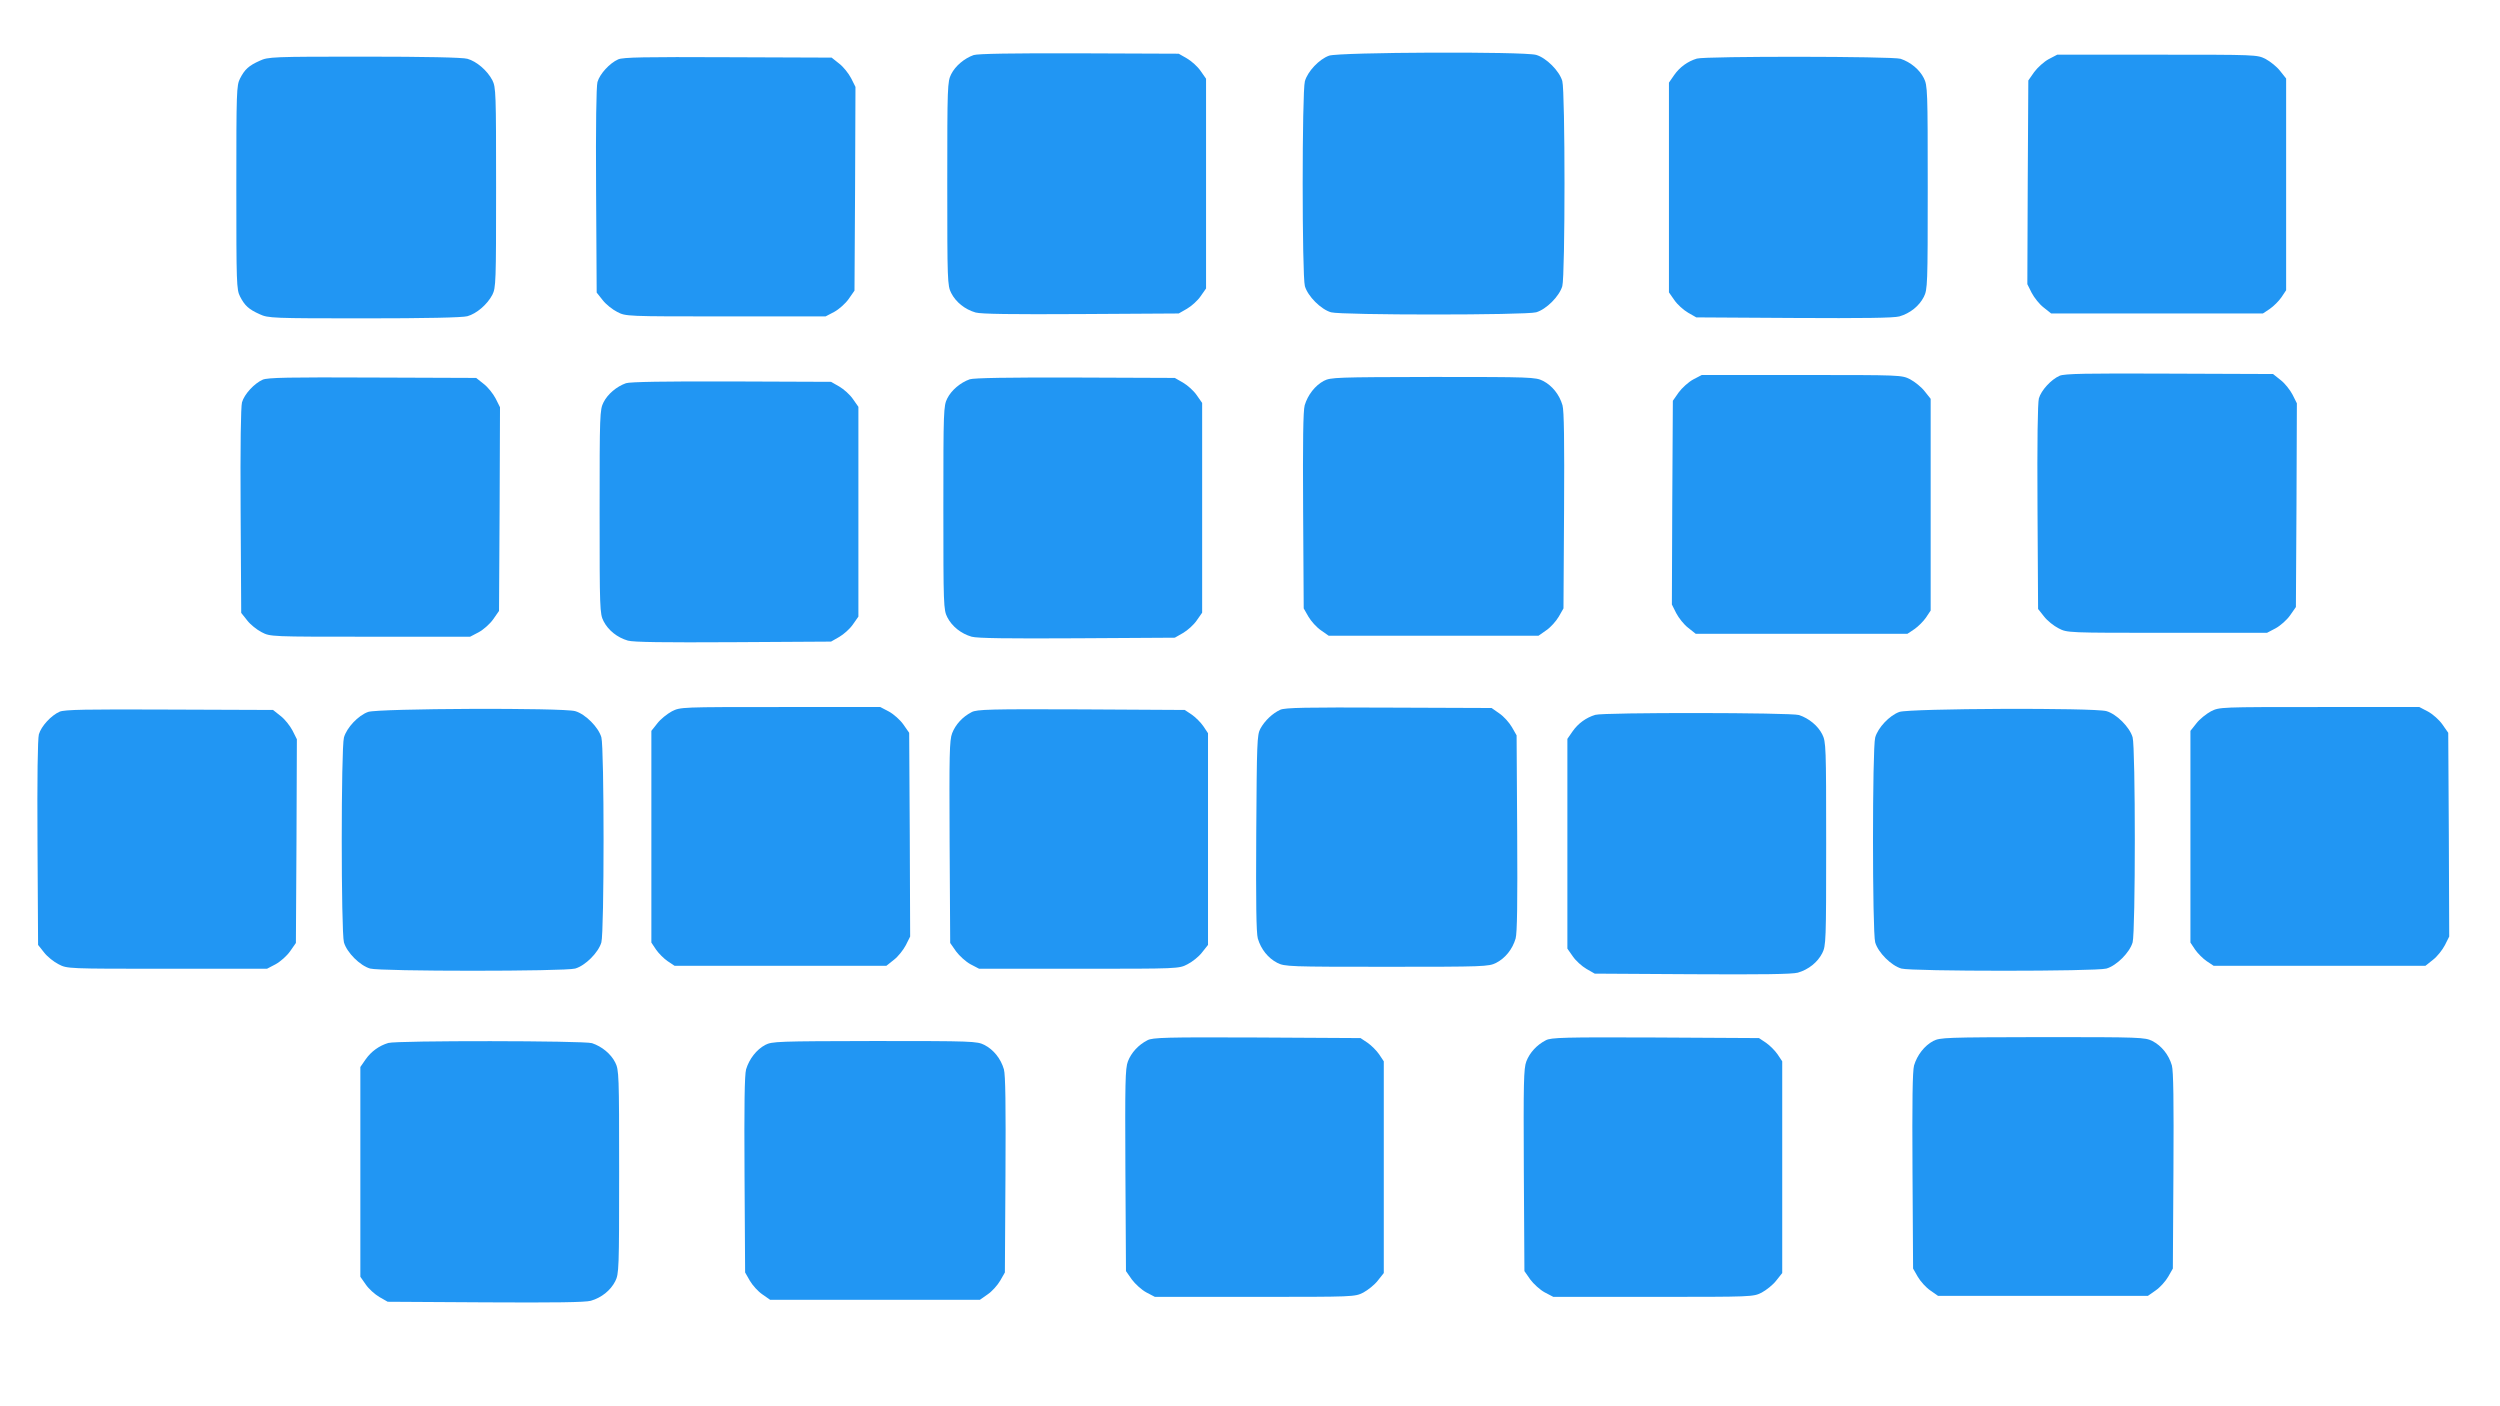
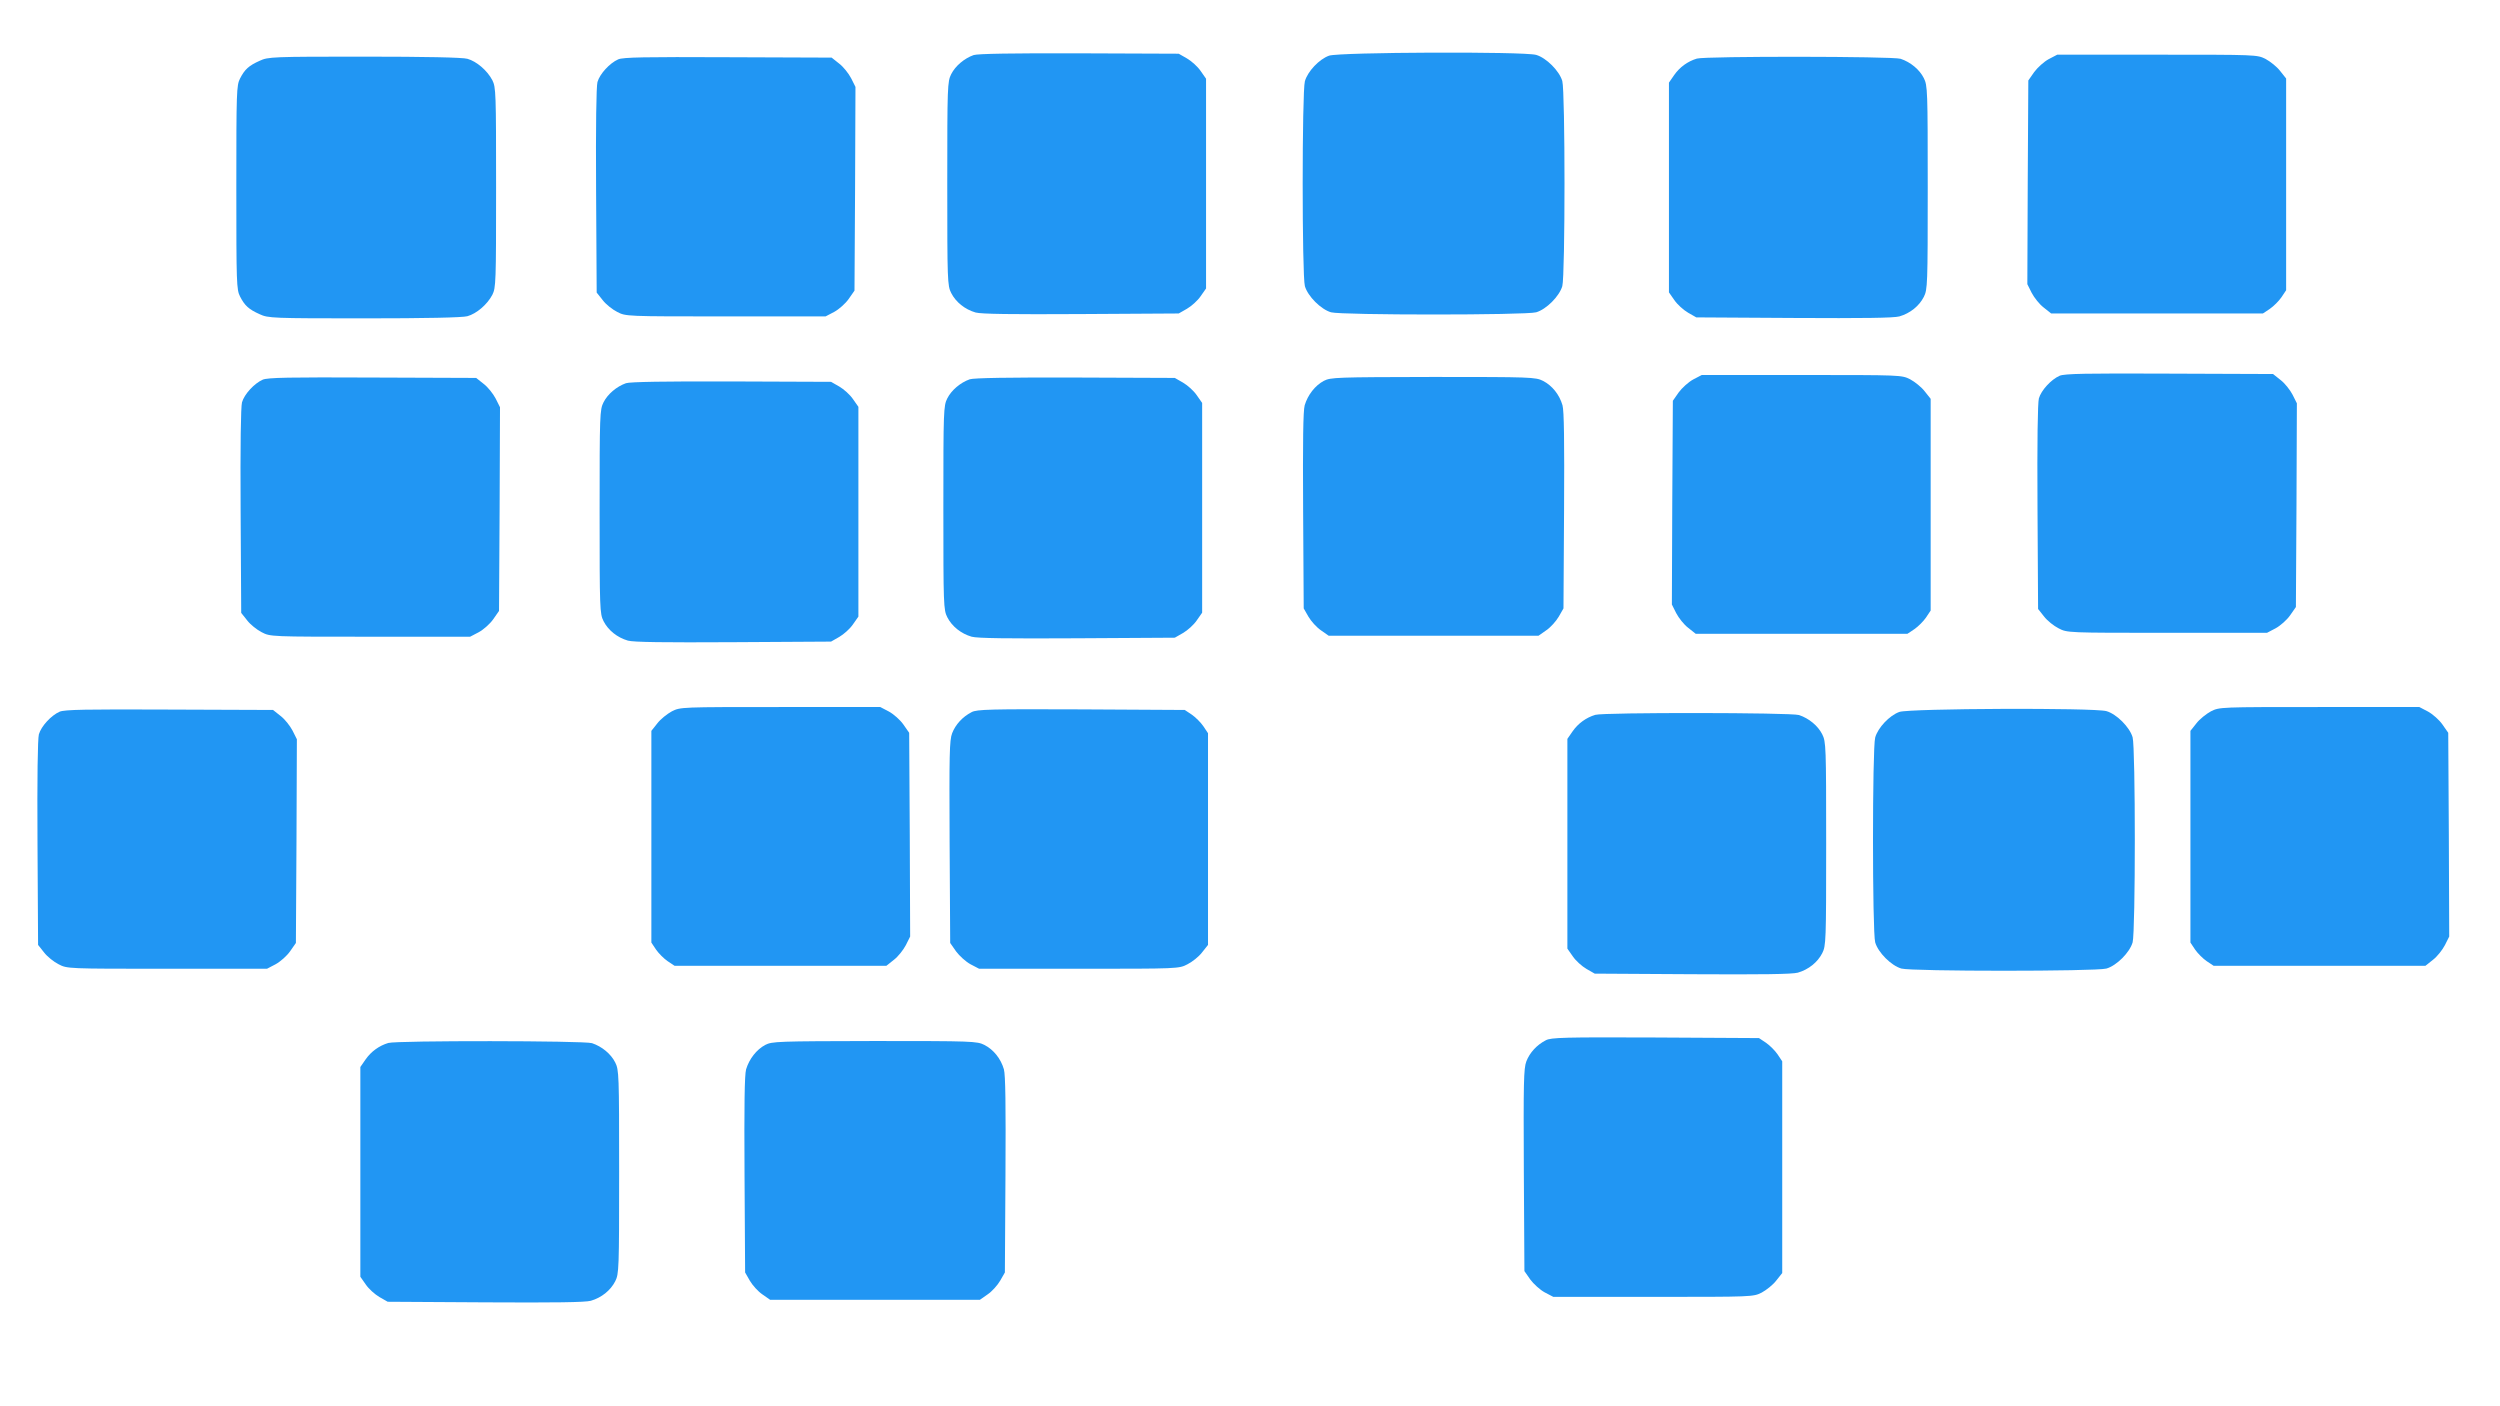
<svg xmlns="http://www.w3.org/2000/svg" version="1.0" width="1280pt" height="720pt" viewBox="0 0 1280 720" preserveAspectRatio="xMidYMid meet">
  <g transform="translate(0,720) scale(0.1,-0.1)" fill="#2196f3" stroke="none">
    <path d="M4985 6918 c-48 -17 -94 -56 -115 -98 -19 -38 -20 -60 -20 -560 0 -500 1 -522 20 -560 24 -47 70 -84 125 -100 29 -8 183 -10 540 -8 l500 3 42 24 c24 14 55 42 70 64 l28 40 0 537 0 537 -28 40 c-15 22 -46 50 -70 64 l-42 24 -510 2 c-341 1 -520 -2 -540 -9z" />
    <path d="M6805 6915 c-51 -18 -110 -81 -124 -131 -15 -54 -15 -995 0 -1049 15 -52 82 -119 134 -134 55 -15 995 -15 1050 0 52 15 119 82 134 134 15 55 15 995 0 1050 -15 52 -82 119 -134 134 -64 18 -1008 14 -1060 -4z" />
    <path d="M10489 6897 c-24 -13 -57 -43 -74 -66 l-30 -43 -3 -521 -2 -522 22 -44 c13 -25 40 -59 61 -75 l39 -31 542 0 542 0 36 24 c19 13 46 40 59 59 l24 36 0 542 0 542 -31 39 c-16 21 -50 48 -74 61 -44 22 -45 22 -556 22 l-511 0 -44 -23z" />
    <path d="M1330 6889 c-56 -25 -77 -44 -101 -91 -18 -35 -19 -67 -19 -558 0 -491 1 -523 19 -558 24 -47 45 -66 101 -91 43 -20 64 -21 535 -21 312 0 504 4 528 11 47 13 102 60 128 110 18 36 19 63 19 549 0 486 -1 513 -19 549 -26 50 -81 97 -128 110 -24 7 -216 11 -528 11 -471 0 -492 -1 -535 -21z" />
    <path d="M3165 6896 c-43 -19 -94 -74 -106 -116 -6 -23 -9 -219 -7 -557 l3 -521 31 -39 c16 -21 50 -48 74 -60 44 -23 45 -23 556 -23 l511 0 44 23 c24 13 58 43 74 66 l30 43 3 521 2 522 -22 44 c-13 25 -40 59 -61 75 l-39 31 -531 2 c-424 2 -538 0 -562 -11z" />
    <path d="M8688 6900 c-47 -14 -88 -44 -116 -84 l-27 -39 0 -537 0 -537 28 -40 c15 -22 46 -50 70 -64 l42 -24 500 -3 c357 -2 511 0 540 8 55 16 101 53 125 100 19 38 20 60 20 560 0 500 -1 522 -20 560 -22 44 -68 82 -119 99 -40 13 -999 14 -1043 1z" />
    <path d="M10545 5276 c-43 -19 -94 -74 -106 -116 -6 -23 -9 -219 -7 -557 l3 -521 31 -39 c16 -21 50 -48 74 -60 44 -23 45 -23 556 -23 l511 0 44 23 c24 13 58 43 74 66 l30 43 3 521 2 522 -22 44 c-13 25 -40 59 -61 75 l-39 31 -531 2 c-424 2 -538 0 -562 -11z" />
    <path d="M8669 5257 c-24 -13 -57 -43 -74 -66 l-30 -43 -3 -521 -2 -522 22 -44 c13 -25 40 -59 61 -75 l39 -31 542 0 542 0 36 24 c19 13 46 40 59 59 l24 36 0 542 0 542 -31 39 c-16 21 -50 48 -74 61 -44 22 -45 22 -556 22 l-511 0 -44 -23z" />
    <path d="M1345 5256 c-43 -19 -94 -74 -106 -116 -6 -23 -9 -219 -7 -557 l3 -521 31 -39 c16 -21 50 -48 74 -60 44 -23 45 -23 556 -23 l511 0 44 23 c24 13 58 43 74 66 l30 43 3 521 2 522 -22 44 c-13 25 -40 59 -61 75 l-39 31 -531 2 c-424 2 -538 0 -562 -11z" />
    <path d="M4965 5258 c-48 -17 -94 -56 -115 -98 -19 -38 -20 -60 -20 -560 0 -500 1 -522 20 -560 24 -47 70 -84 125 -100 29 -8 183 -10 540 -8 l500 3 42 24 c24 14 55 42 70 64 l28 40 0 537 0 537 -28 40 c-15 22 -46 50 -70 64 l-42 24 -510 2 c-341 1 -520 -2 -540 -9z" />
    <path d="M6778 5250 c-45 -24 -82 -72 -98 -125 -8 -29 -10 -183 -8 -540 l3 -500 24 -42 c14 -24 42 -55 64 -70 l40 -28 537 0 537 0 40 28 c22 15 50 46 64 70 l24 42 3 500 c2 357 0 511 -8 540 -16 55 -53 101 -100 125 -38 19 -59 20 -562 20 -499 -1 -525 -2 -560 -20z" />
    <path d="M3205 5238 c-48 -17 -94 -56 -115 -98 -19 -38 -20 -60 -20 -560 0 -500 1 -522 20 -560 24 -47 70 -84 125 -100 29 -8 183 -10 540 -8 l500 3 42 24 c24 14 55 42 70 64 l28 40 0 537 0 537 -28 40 c-15 22 -46 50 -70 64 l-42 24 -510 2 c-341 1 -520 -2 -540 -9z" />
    <path d="M3440 3558 c-24 -13 -58 -40 -74 -61 l-31 -39 0 -542 0 -542 24 -36 c13 -19 40 -46 59 -59 l36 -24 542 0 542 0 39 31 c21 16 48 50 61 75 l22 44 -2 522 -3 521 -30 43 c-16 23 -50 53 -74 66 l-44 23 -511 0 c-511 0 -512 0 -556 -22z" />
-     <path d="M6555 3566 c-39 -18 -79 -55 -102 -97 -17 -32 -18 -70 -21 -534 -2 -357 0 -511 8 -540 16 -55 53 -101 100 -125 38 -19 60 -20 560 -20 500 0 522 1 560 20 47 24 84 70 100 125 8 29 10 183 8 540 l-3 500 -24 42 c-14 24 -42 55 -64 70 l-40 28 -526 2 c-423 2 -532 0 -556 -11z" />
    <path d="M11320 3558 c-24 -13 -58 -40 -74 -61 l-31 -39 0 -542 0 -542 24 -36 c13 -19 40 -46 59 -59 l36 -24 542 0 542 0 39 31 c21 16 48 50 61 75 l22 44 -2 522 -3 521 -30 43 c-16 23 -50 53 -74 66 l-44 23 -511 0 c-511 0 -512 0 -556 -22z" />
    <path d="M305 3556 c-43 -19 -94 -74 -106 -116 -6 -23 -9 -219 -7 -557 l3 -521 31 -39 c16 -21 50 -48 74 -60 44 -23 45 -23 556 -23 l511 0 44 23 c24 13 58 43 74 66 l30 43 3 521 2 522 -22 44 c-13 25 -40 59 -61 75 l-39 31 -531 2 c-424 2 -538 0 -562 -11z" />
-     <path d="M1885 3555 c-51 -18 -110 -81 -124 -131 -15 -54 -15 -995 0 -1049 15 -52 82 -119 134 -134 55 -15 995 -15 1050 0 52 15 119 82 134 134 15 55 15 995 0 1050 -15 52 -82 119 -134 134 -64 18 -1008 14 -1060 -4z" />
    <path d="M4975 3554 c-47 -24 -83 -64 -100 -108 -14 -36 -15 -110 -13 -558 l3 -516 30 -43 c17 -23 50 -53 74 -66 l44 -23 511 0 c511 0 512 0 556 23 24 12 58 39 74 60 l31 39 0 542 0 542 -24 36 c-13 19 -40 46 -59 59 l-36 24 -530 3 c-467 2 -535 0 -561 -14z" />
    <path d="M9725 3555 c-51 -18 -110 -81 -124 -131 -15 -54 -15 -995 0 -1049 15 -52 82 -119 134 -134 55 -15 995 -15 1050 0 52 15 119 82 134 134 15 55 15 995 0 1050 -15 52 -82 119 -134 134 -64 18 -1008 14 -1060 -4z" />
    <path d="M8168 3540 c-47 -14 -88 -44 -116 -84 l-27 -39 0 -537 0 -537 28 -40 c15 -22 46 -50 70 -64 l42 -24 500 -3 c357 -2 511 0 540 8 55 16 101 53 125 100 19 38 20 60 20 560 0 500 -1 522 -20 560 -22 44 -68 82 -119 99 -40 13 -999 14 -1043 1z" />
-     <path d="M5875 1874 c-47 -24 -83 -64 -100 -108 -14 -36 -15 -110 -13 -558 l3 -516 30 -43 c17 -23 50 -53 74 -66 l44 -23 511 0 c511 0 512 0 556 22 24 13 58 40 74 61 l31 39 0 542 0 542 -24 36 c-13 19 -40 46 -59 59 l-36 24 -530 3 c-467 2 -535 0 -561 -14z" />
    <path d="M7915 1874 c-47 -24 -83 -64 -100 -108 -14 -36 -15 -110 -13 -558 l3 -516 30 -43 c17 -23 50 -53 74 -66 l44 -23 511 0 c511 0 512 0 556 22 24 13 58 40 74 61 l31 39 0 542 0 542 -24 36 c-13 19 -40 46 -59 59 l-36 24 -530 3 c-467 2 -535 0 -561 -14z" />
-     <path d="M9898 1870 c-45 -24 -82 -72 -98 -125 -8 -29 -10 -183 -8 -540 l3 -500 24 -42 c14 -24 42 -55 64 -70 l40 -28 537 0 537 0 40 28 c22 15 50 46 64 70 l24 42 3 500 c2 357 0 511 -8 540 -16 55 -53 101 -100 125 -38 19 -59 20 -562 20 -499 -1 -525 -2 -560 -20z" />
    <path d="M1988 1860 c-47 -14 -88 -44 -116 -84 l-27 -39 0 -537 0 -537 28 -40 c15 -22 46 -50 70 -64 l42 -24 500 -3 c357 -2 511 0 540 8 55 16 101 53 125 100 19 38 20 60 20 560 0 500 -1 522 -20 560 -22 44 -68 82 -119 99 -40 13 -999 14 -1043 1z" />
    <path d="M3918 1850 c-45 -24 -82 -72 -98 -125 -8 -29 -10 -183 -8 -540 l3 -500 24 -42 c14 -24 42 -55 64 -70 l40 -28 537 0 537 0 40 28 c22 15 50 46 64 70 l24 42 3 500 c2 357 0 511 -8 540 -16 55 -53 101 -100 125 -38 19 -59 20 -562 20 -499 -1 -525 -2 -560 -20z" />
  </g>
</svg>